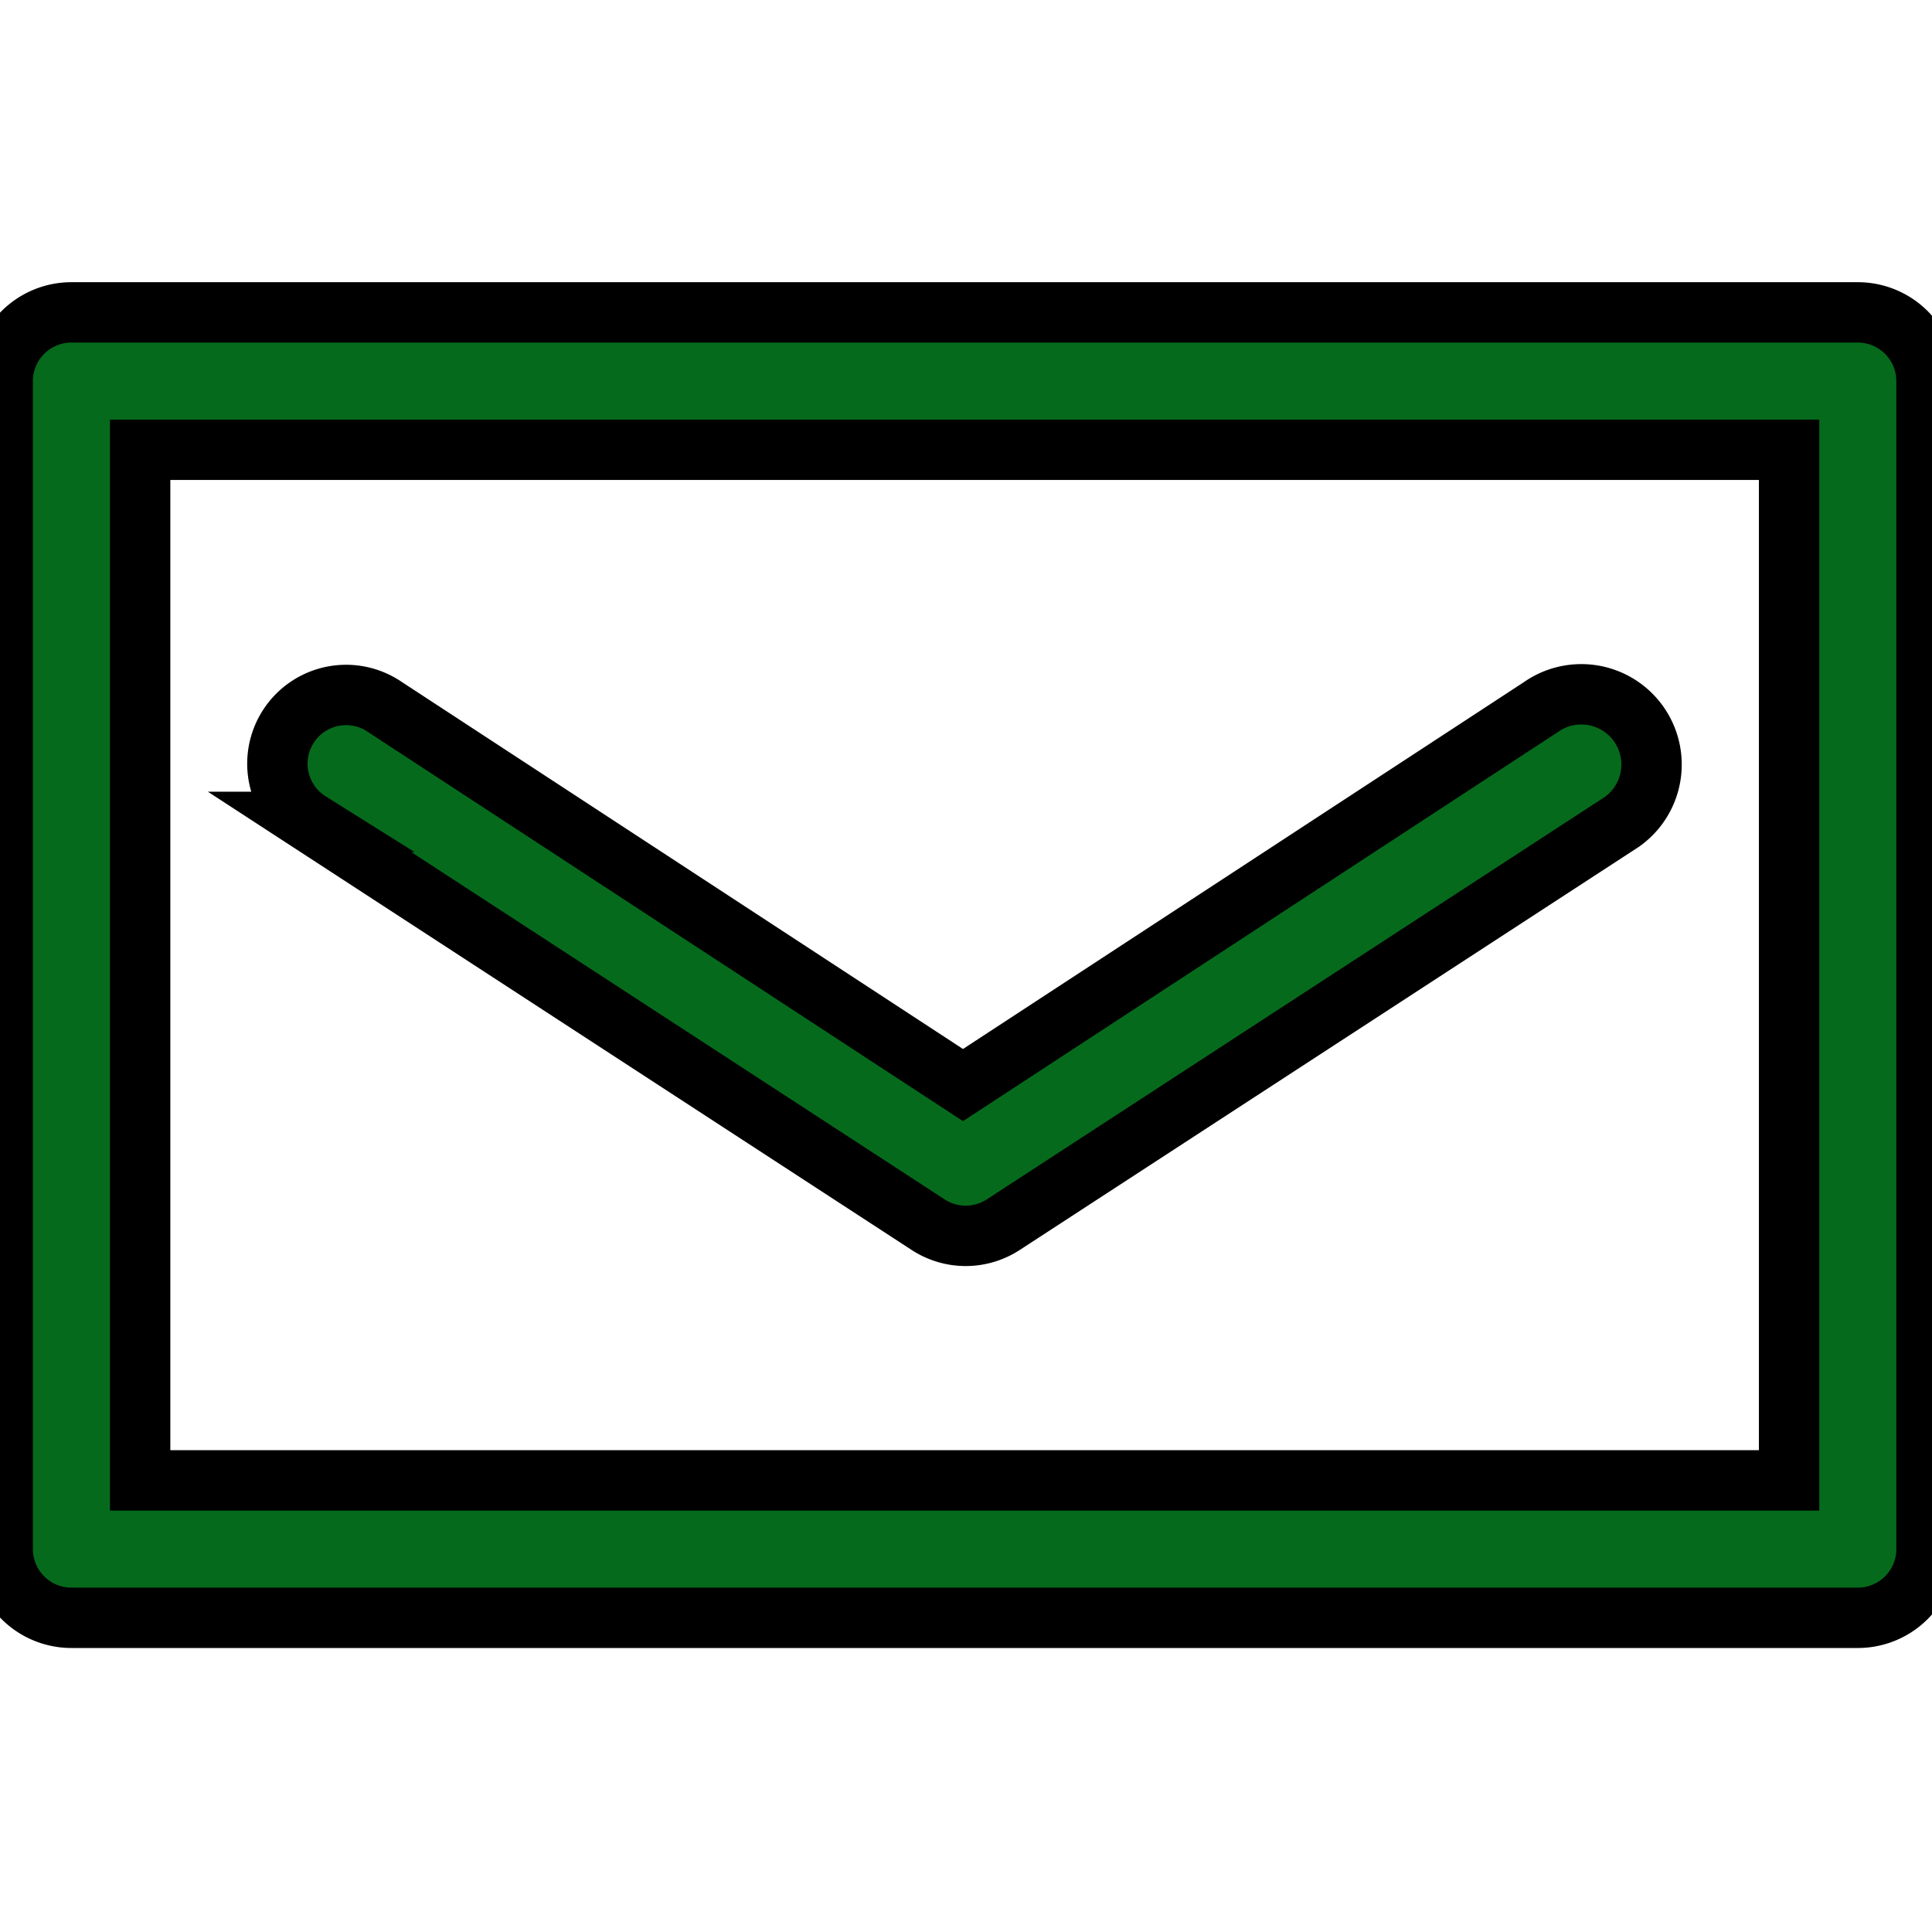
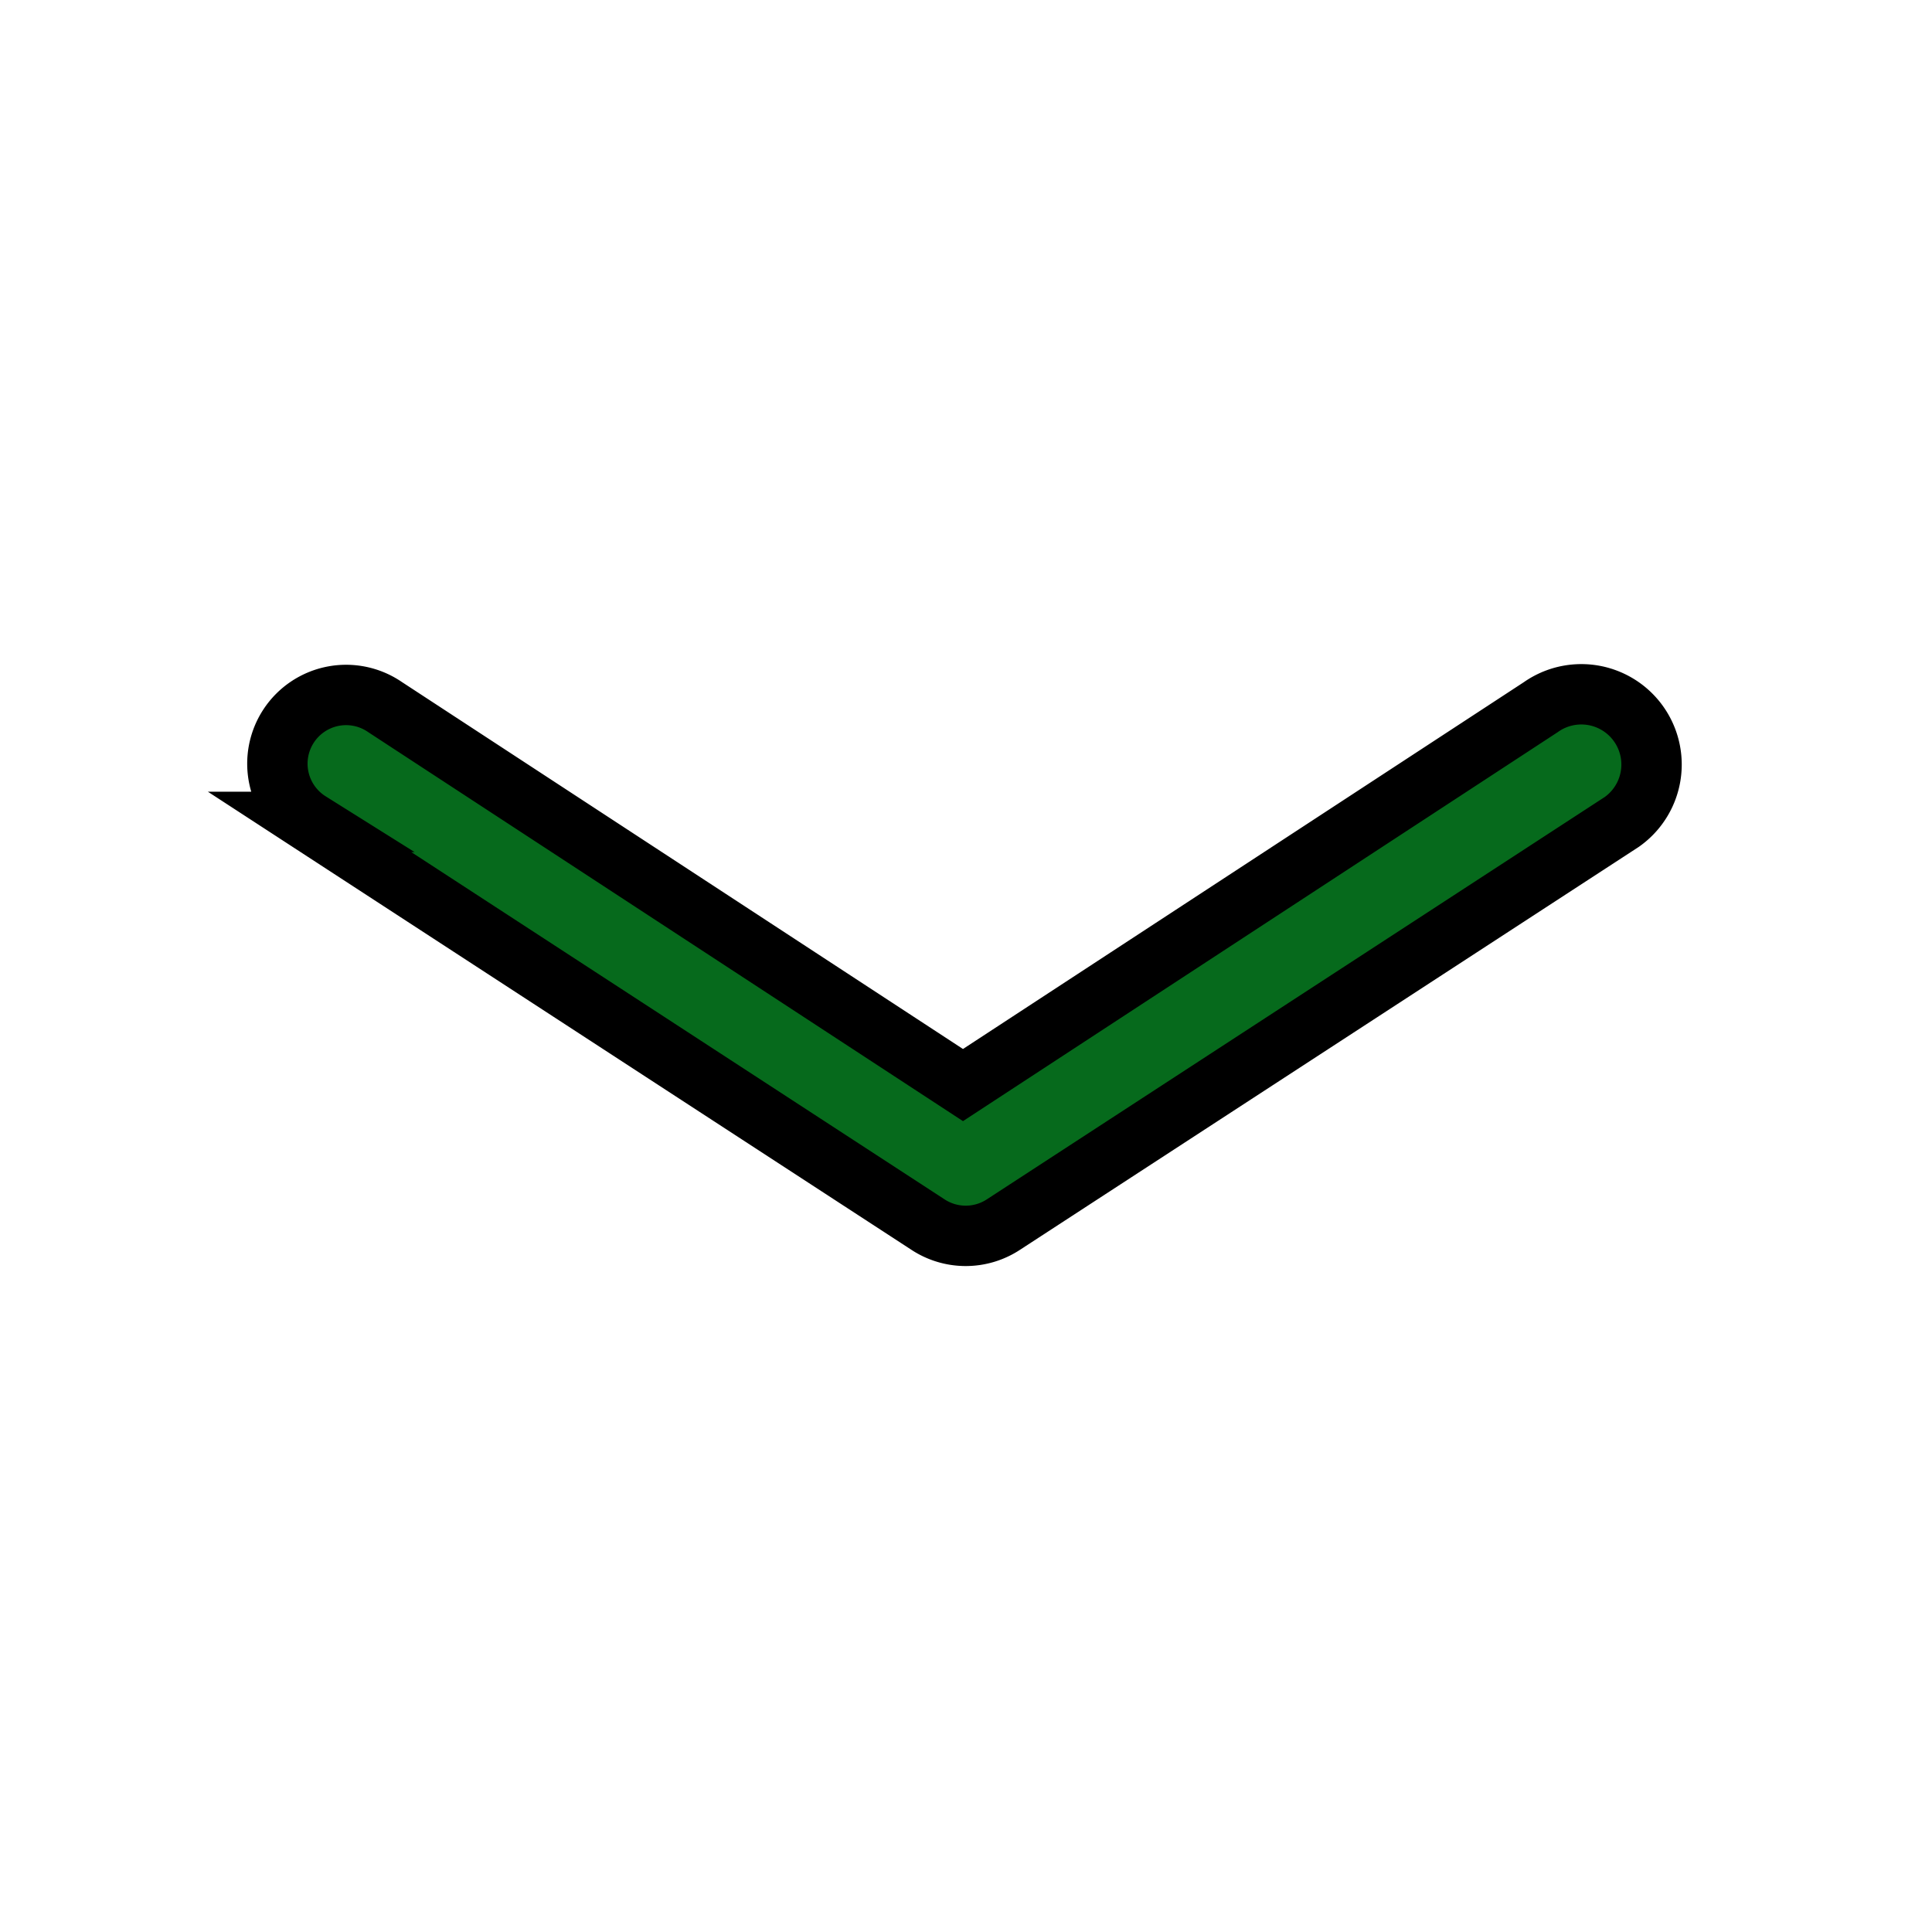
<svg xmlns="http://www.w3.org/2000/svg" width="32" height="32">
  <title />
  <g>
    <title>background</title>
-     <rect fill="none" id="canvas_background" height="402" width="582" y="-1" x="-1" />
  </g>
  <g>
    <title>Layer 1</title>
    <g stroke="null" id="svg_3">
-       <path stroke="null" fill="#066A1C" id="svg_1" d="m30.771,5.174l-29.588,0a1.138,1.138 0 0 0 -1.138,1.138l0,19.346a1.138,1.138 0 0 0 1.138,1.138l29.588,0a1.138,1.138 0 0 0 1.138,-1.138l0,-19.346a1.138,1.138 0 0 0 -1.138,-1.138zm-1.138,19.346l-27.312,0l0,-17.07l27.312,0l0,17.07z" />
      <path stroke="null" fill="#066A1C" id="svg_2" d="m5.127,13.613l10.242,6.669a1.138,1.138 0 0 0 1.252,0l10.242,-6.669a1.138,1.138 0 1 0 -1.343,-1.9l-9.57,6.259l-9.57,-6.259a1.138,1.138 0 1 0 -1.252,1.9z" />
    </g>
  </g>
</svg>